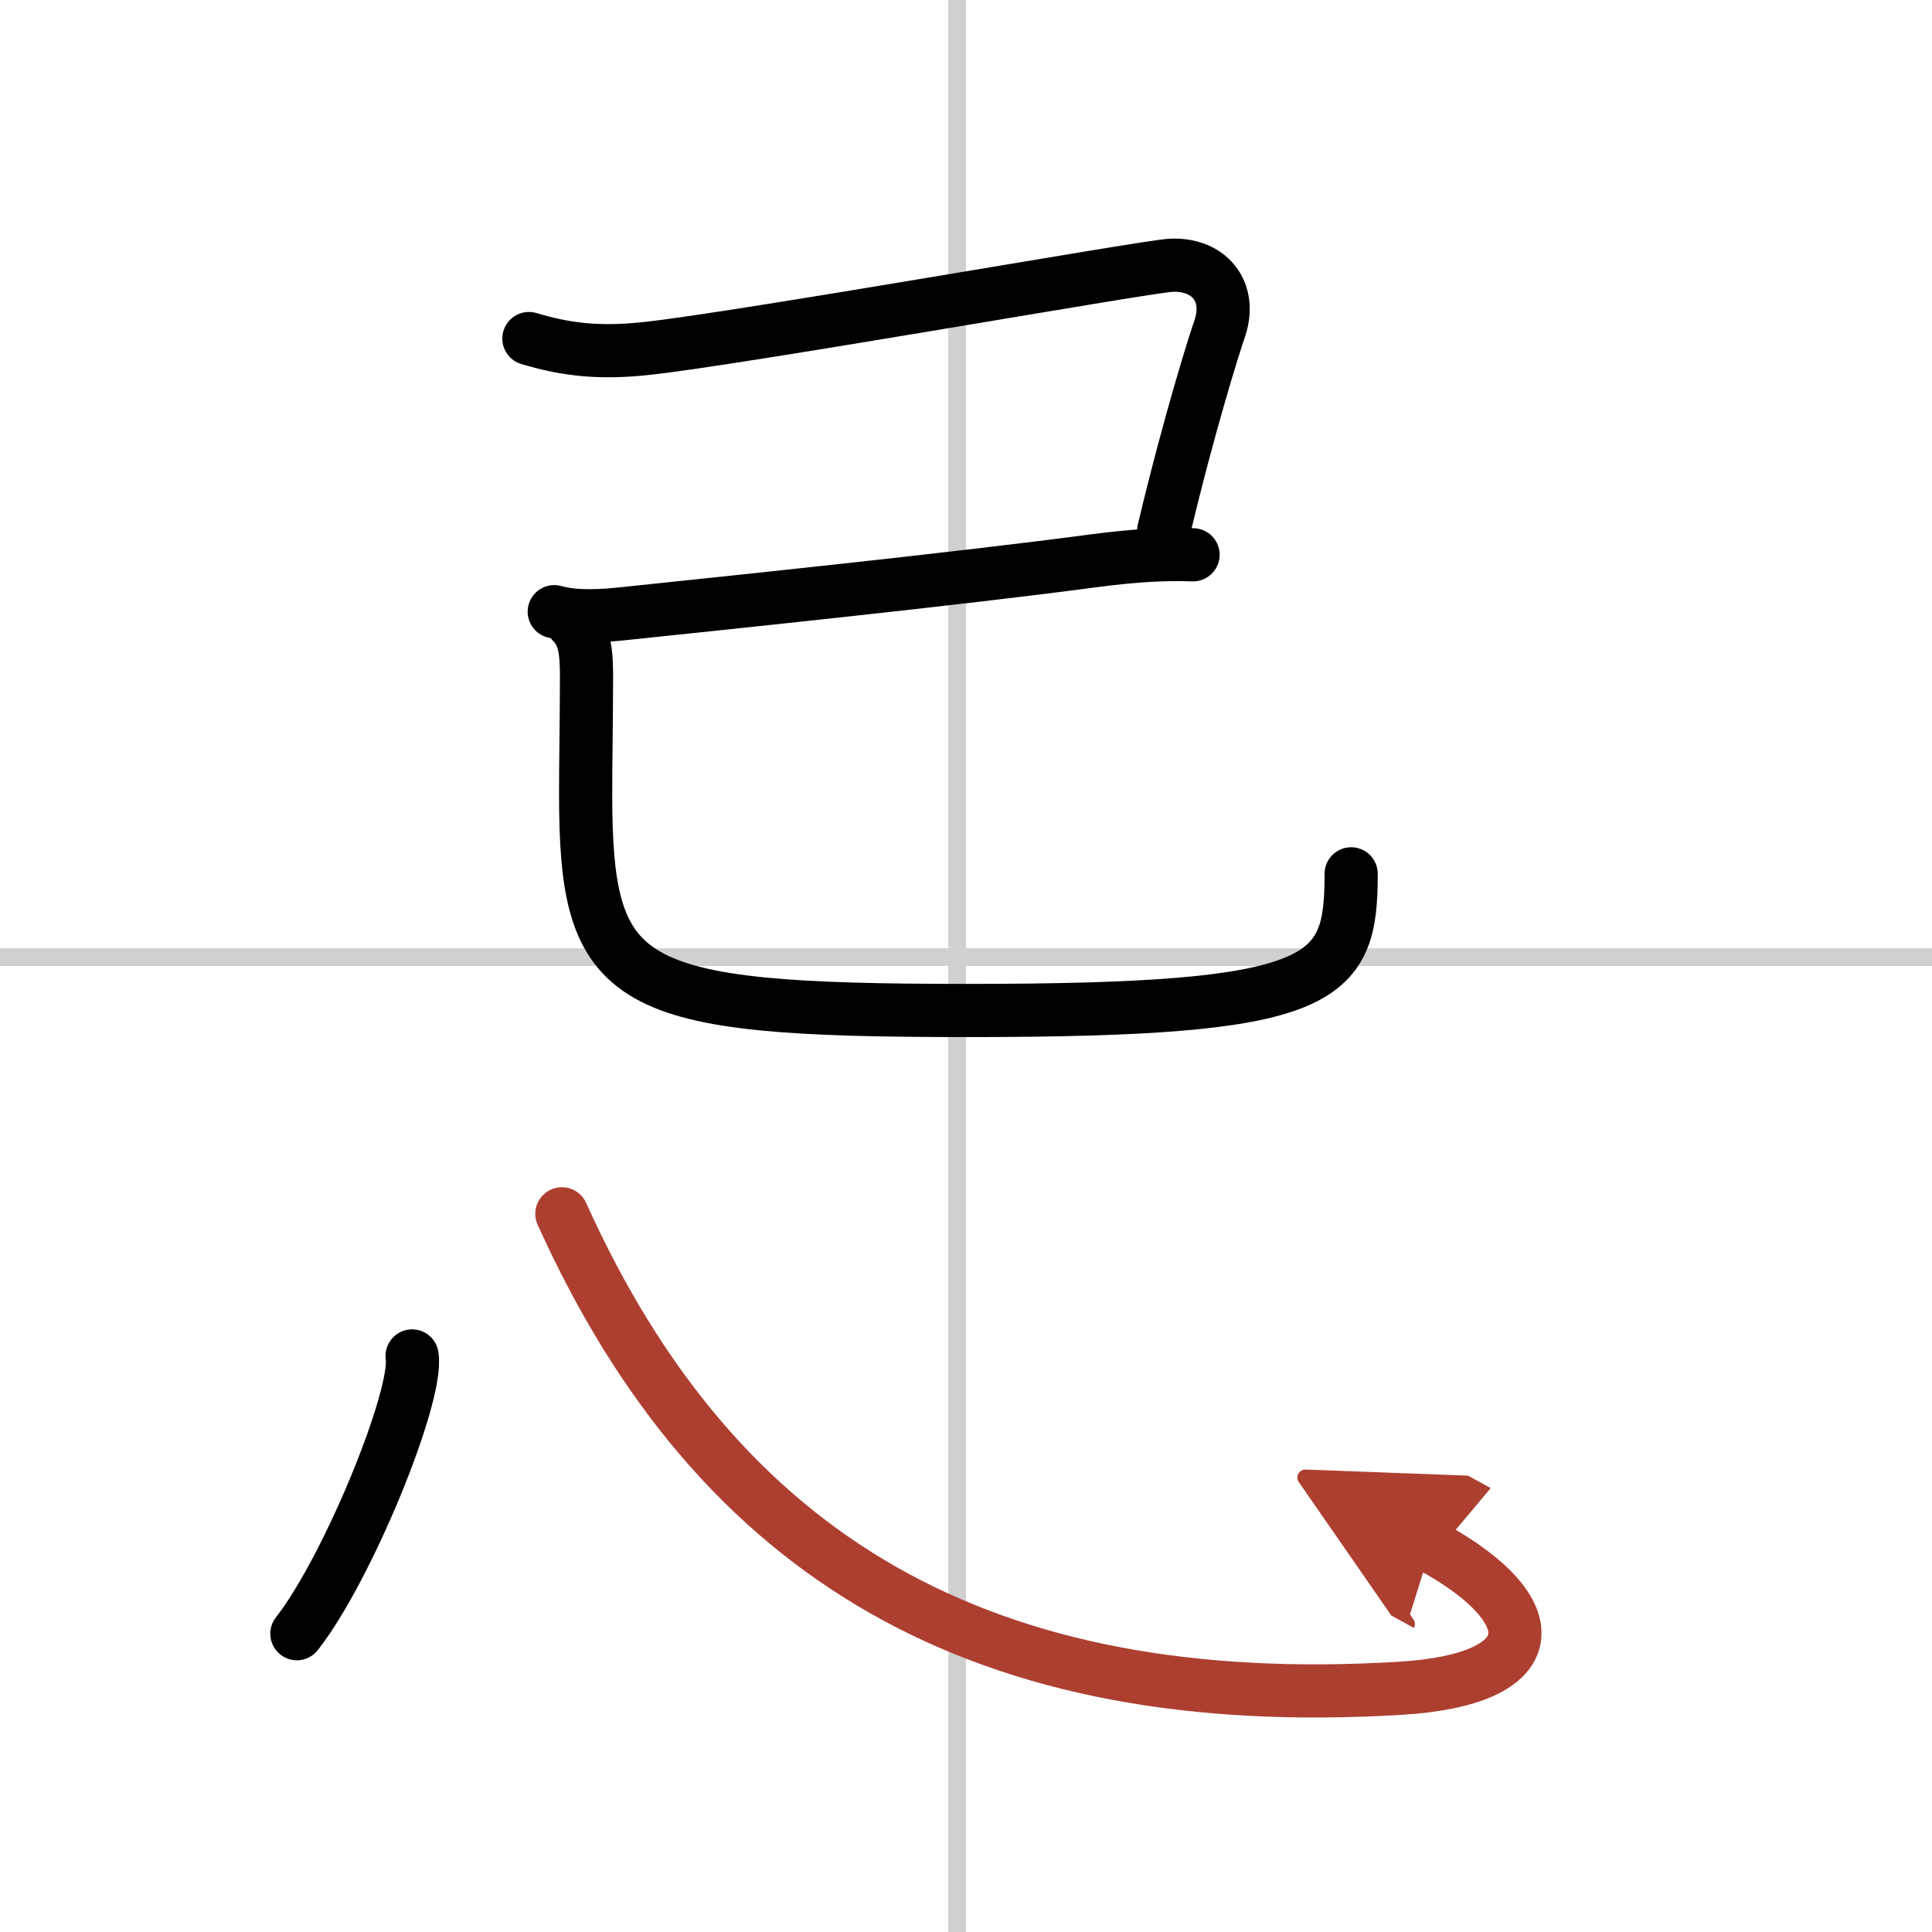
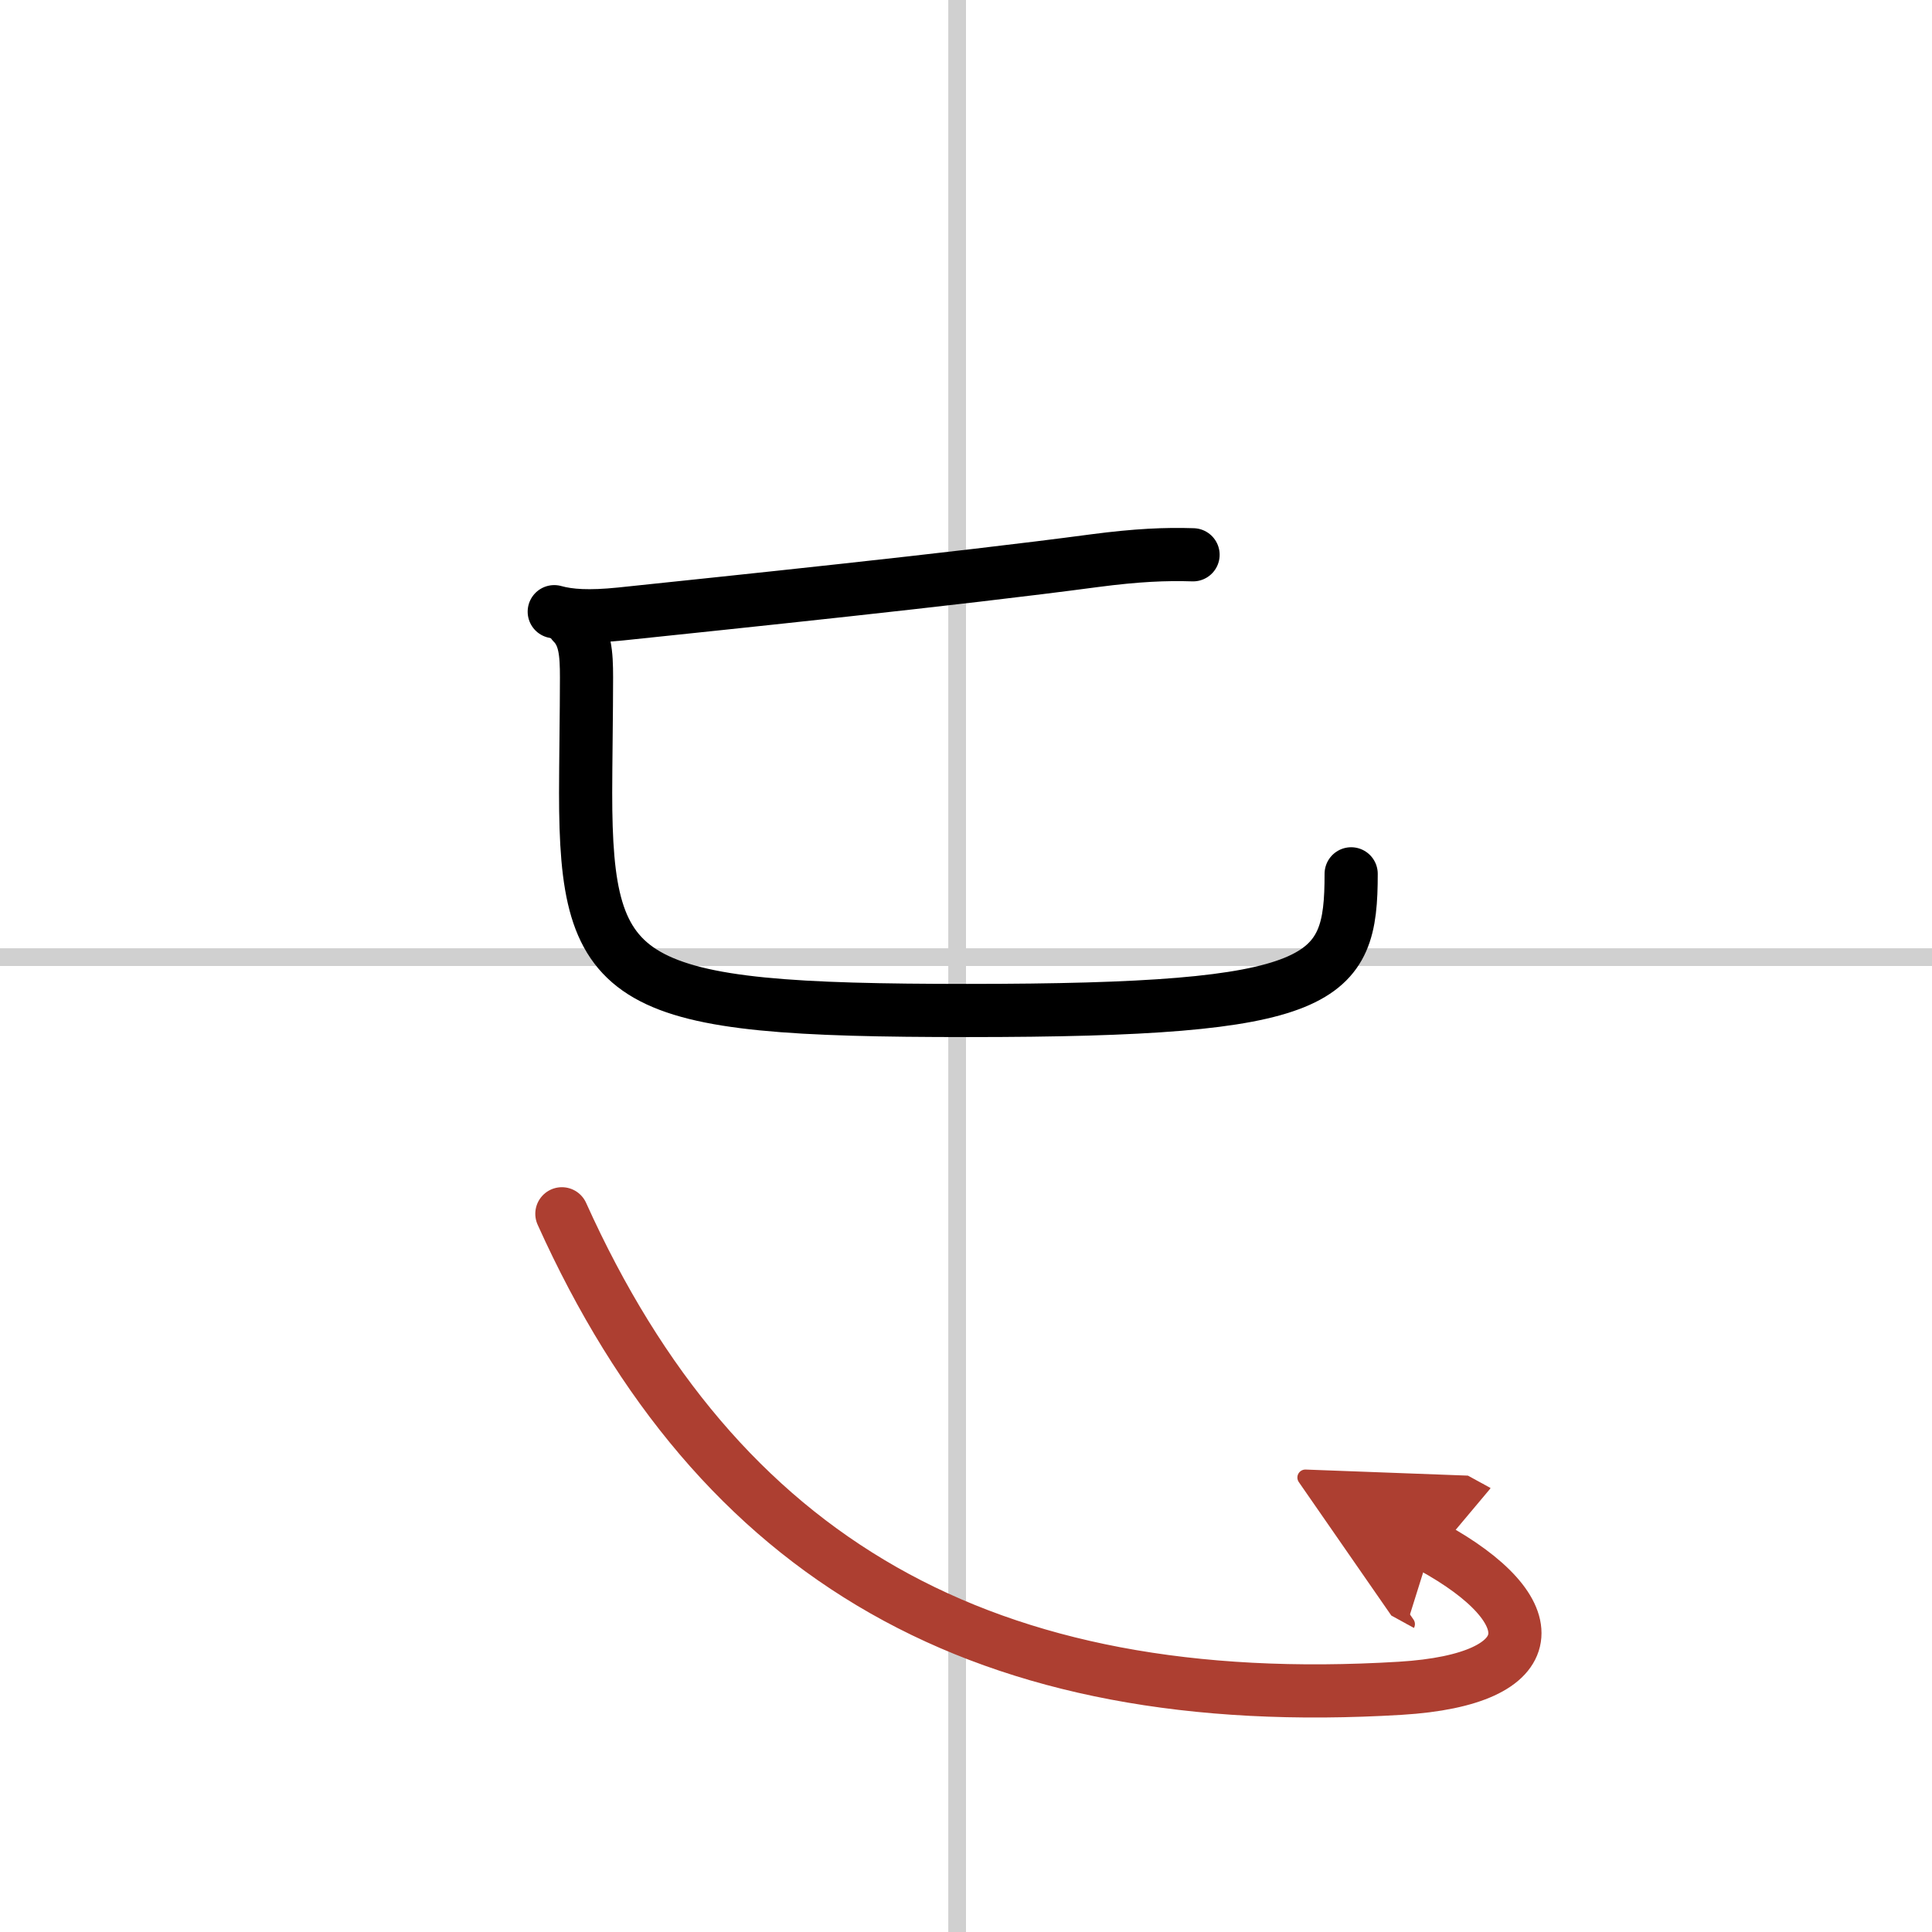
<svg xmlns="http://www.w3.org/2000/svg" width="400" height="400" viewBox="0 0 109 109">
  <defs>
    <marker id="a" markerWidth="4" orient="auto" refX="1" refY="5" viewBox="0 0 10 10">
      <polyline points="0 0 10 5 0 10 1 5" fill="#ad3f31" stroke="#ad3f31" />
    </marker>
  </defs>
  <g fill="none" stroke="#000" stroke-linecap="round" stroke-linejoin="round" stroke-width="3">
    <rect width="100%" height="100%" fill="#fff" stroke="#fff" />
    <line x1="54" x2="54" y2="109" stroke="#d0d0d0" stroke-width="1" />
    <line x2="109" y1="54" y2="54" stroke="#d0d0d0" stroke-width="1" />
-     <path d="m29.84 19.1c2.16 0.65 4.04 0.84 6.64 0.56 5.28-0.57 27.92-4.58 29.53-4.69 2.13-0.14 3.55 1.42 2.79 3.61-0.23 0.65-1.66 5.12-3.15 11.37" />
    <path d="m31.27 34.51c0.86 0.24 1.97 0.31 3.74 0.13 5.9-0.62 18.9-1.96 26.76-3.01 2.37-0.31 3.98-0.38 5.54-0.33" />
    <path d="m32.31 35.15c0.71 0.71 0.78 1.72 0.78 3.07 0 1.9-0.05 5.03-0.05 6.51 0 11.01 2.09 12.28 21.55 12.28 20.3 0 21.64-1.64 21.64-7.71" />
-     <path d="m23.25 76.5c0.36 2.21-3.61 11.98-6.5 15.67" />
    <path d="M31.7,68.48C40.5,88,55.52,96.67,79,95.25c8.25-0.5,8.36-4.38,1.75-8" marker-end="url(#a)" stroke="#ad3f31" />
  </g>
</svg>